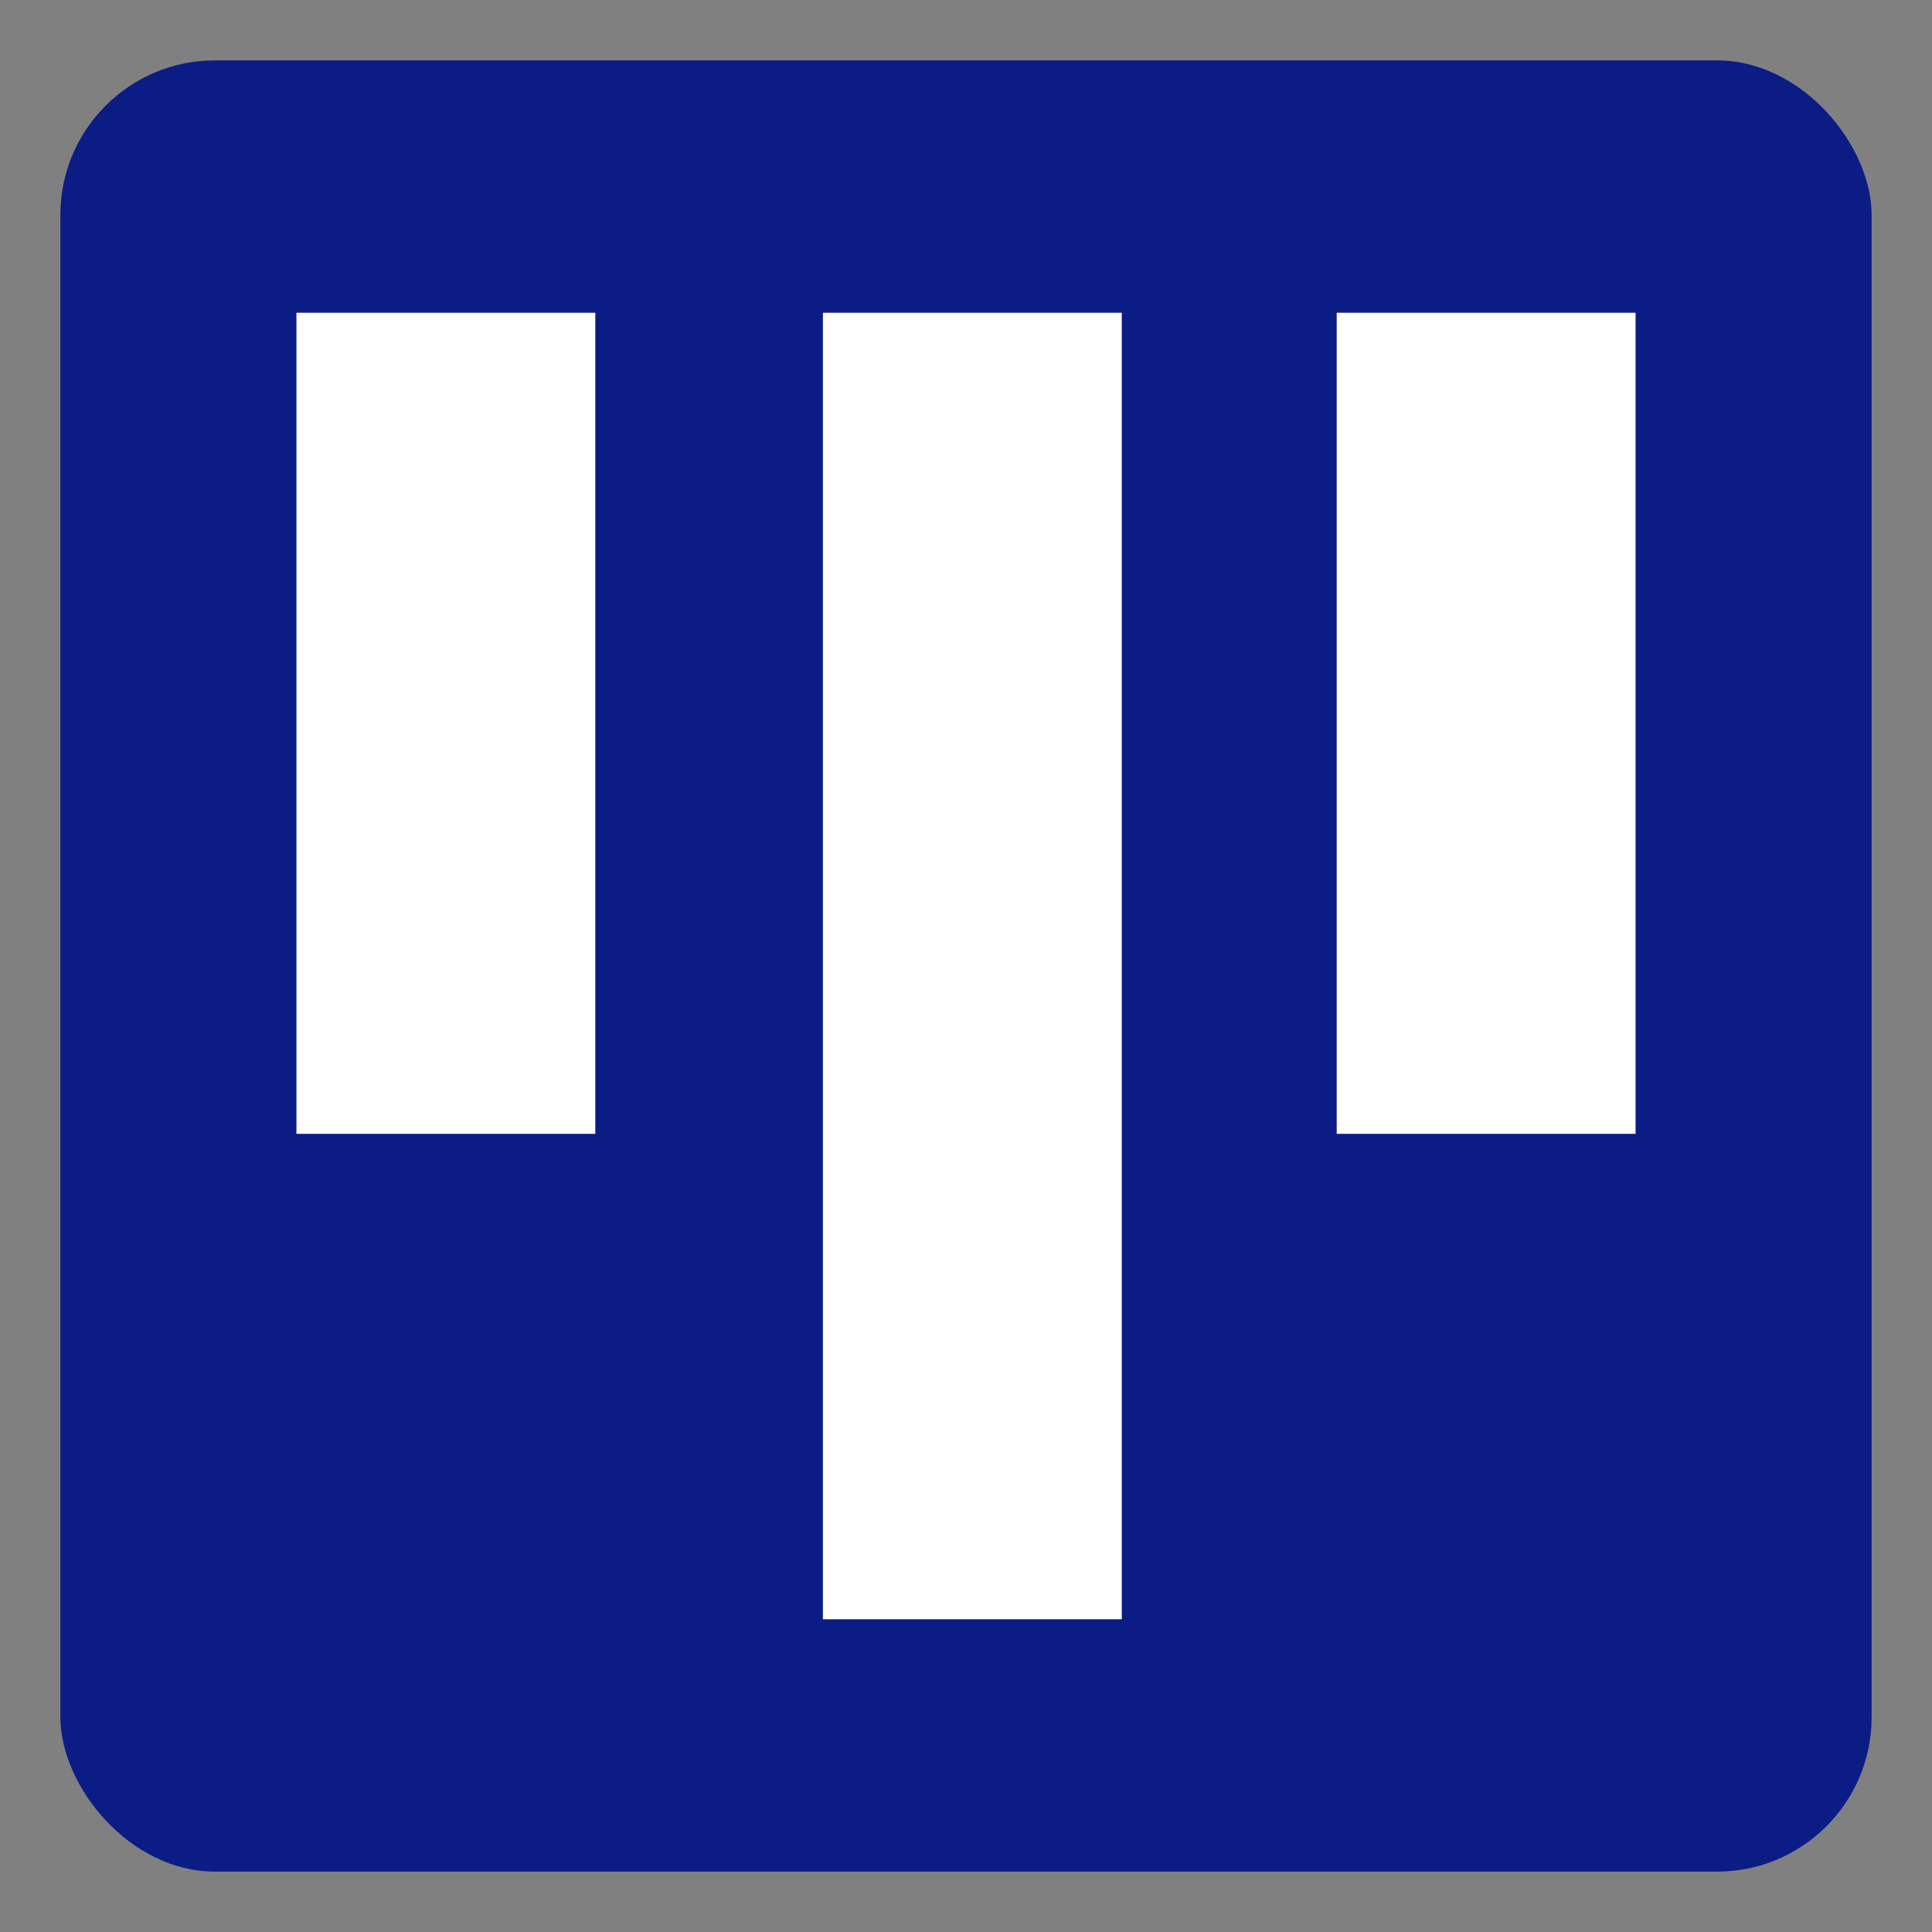
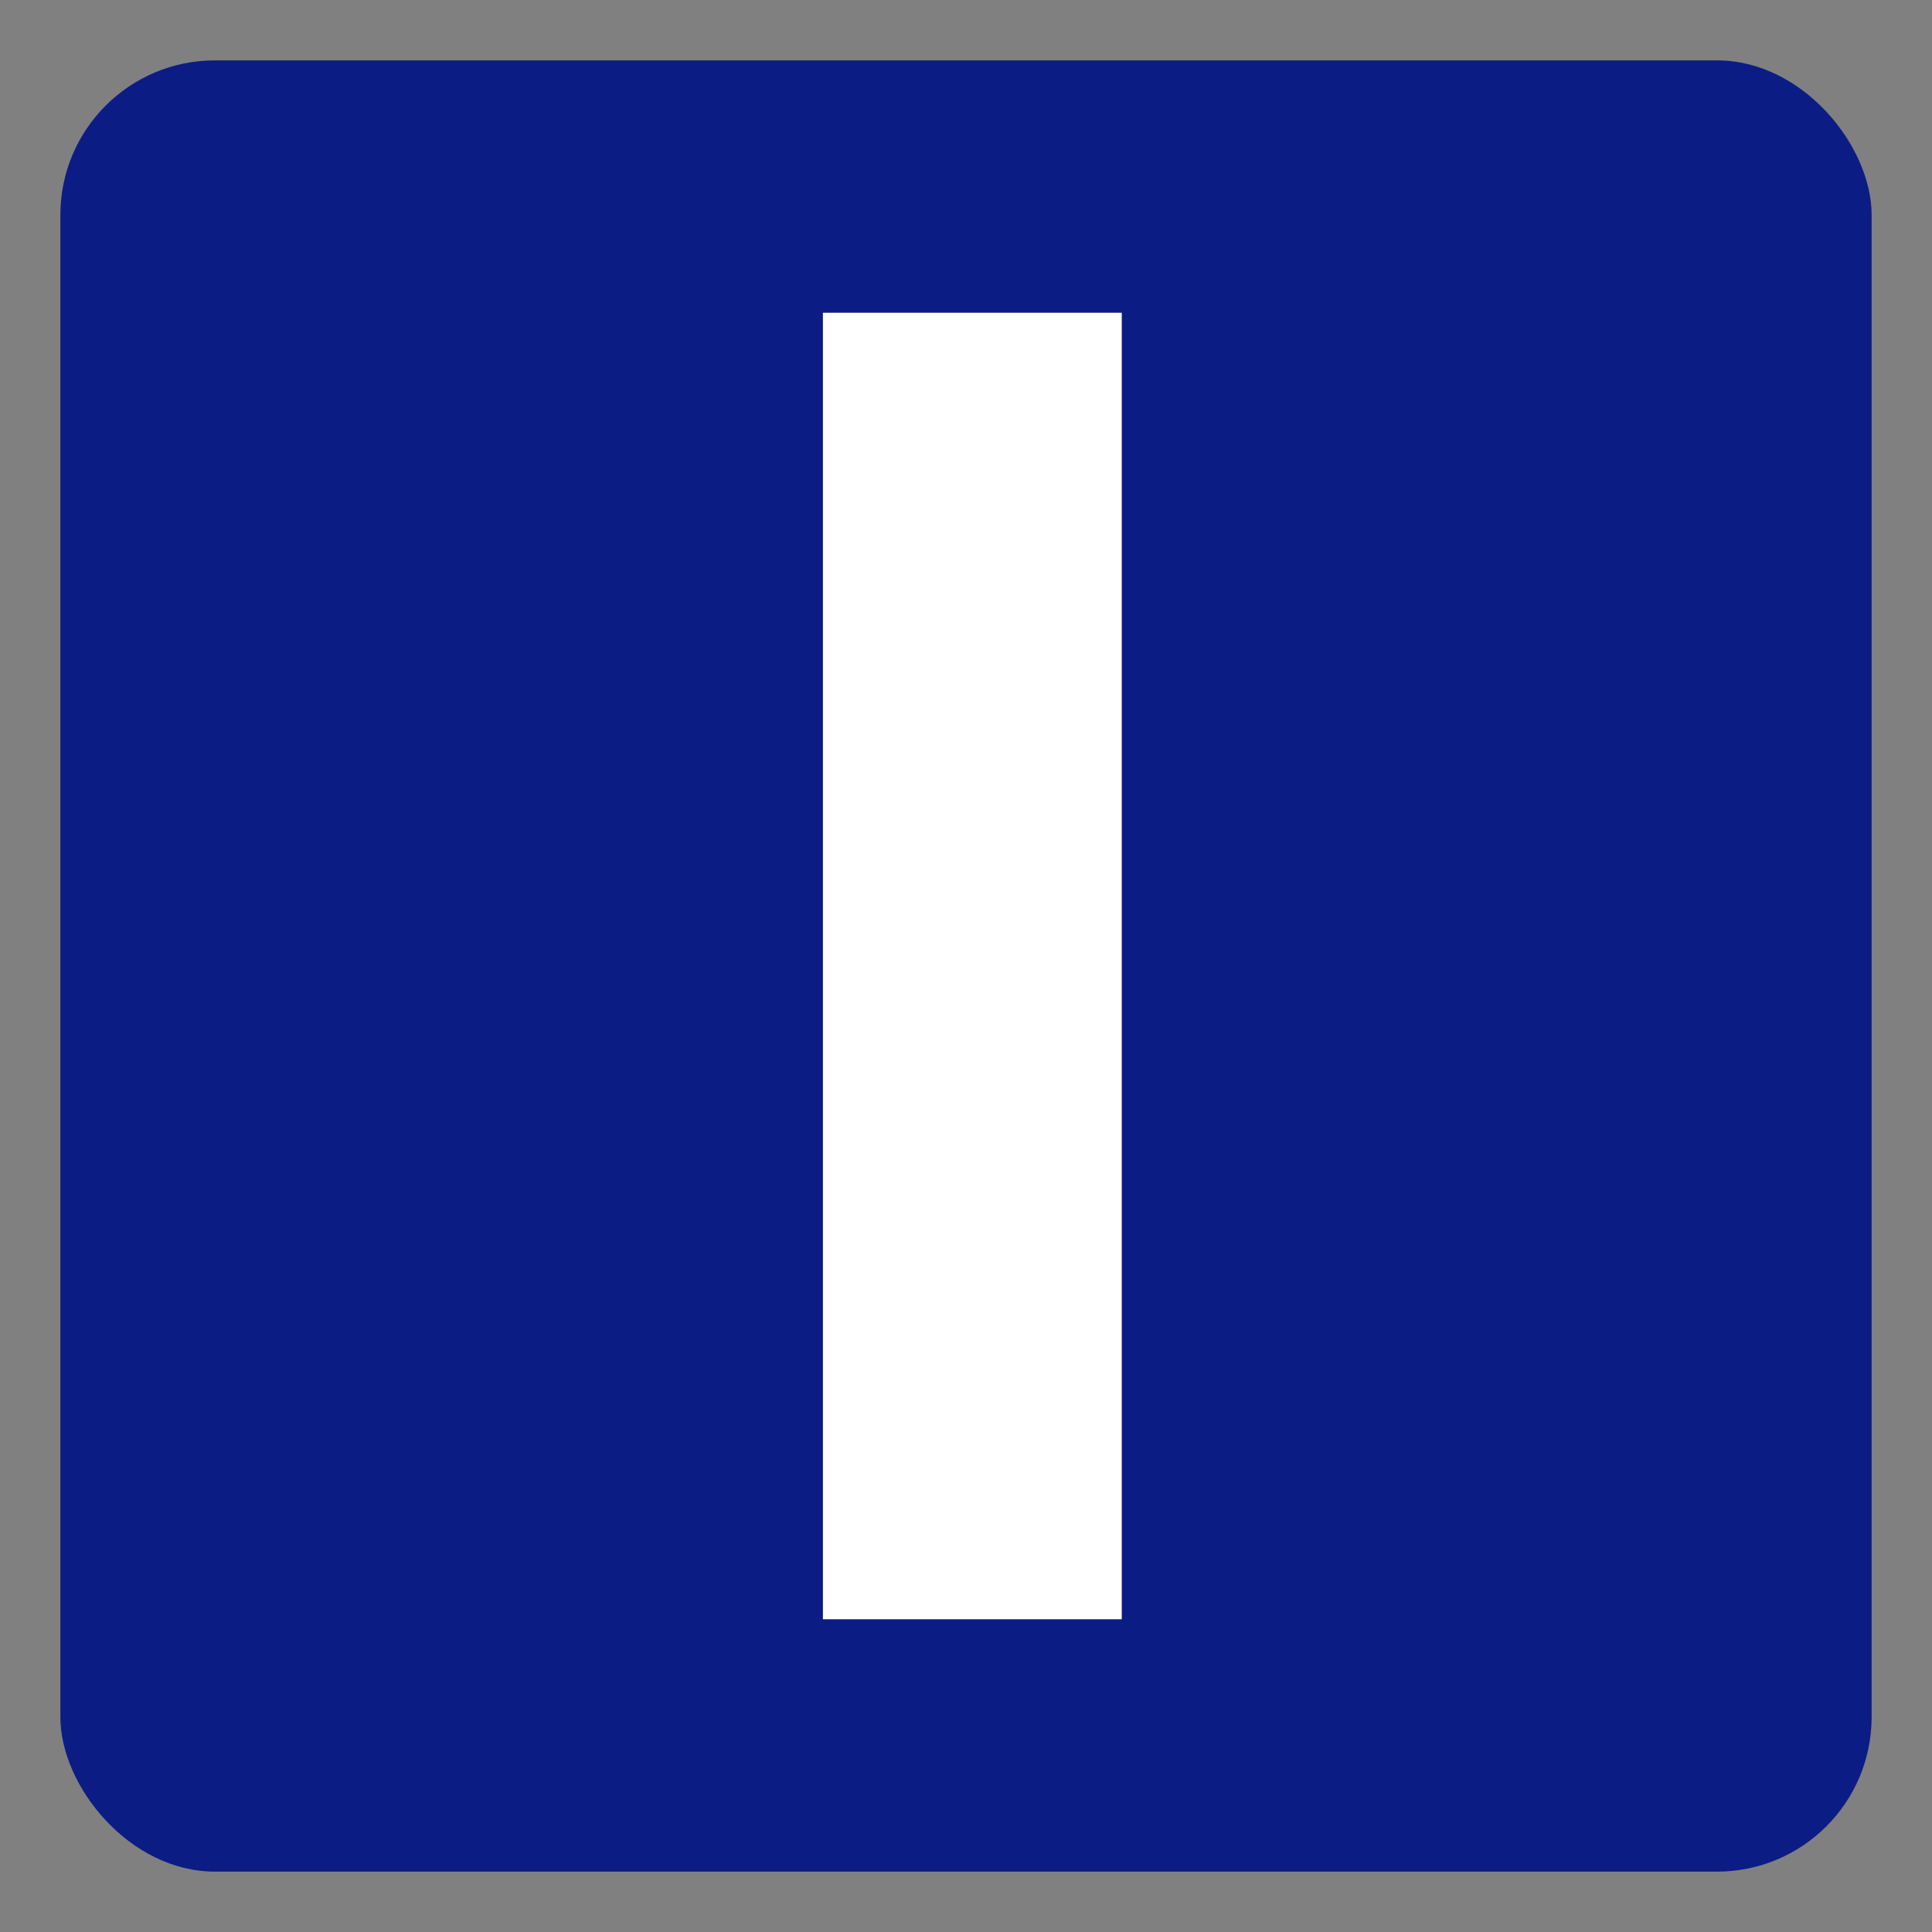
<svg xmlns="http://www.w3.org/2000/svg" viewBox="0 0 32 32" data-sanitized-data-name="Ebene 1" data-name="Ebene 1" id="a">
  <rect x="0" y="0" width="32" height="32" fill="#808080" stroke="none" />
  <defs>
    <style>
      .b {
        fill: #fff;
      }

      .c {
        fill: #0c1c85;
      }
    </style>
  </defs>
  <rect ry="2.56" rx="2.56" height="30" width="30" y="1" x="1" class="c" />
  <g>
-     <rect height="13.6" width="4.95" y="5.18" x="4.91" class="b" />
-     <rect height="13.6" width="4.95" y="5.18" x="22.14" class="b" />
    <rect height="21.64" width="4.95" y="5.18" x="13.63" class="b" />
  </g>
</svg>